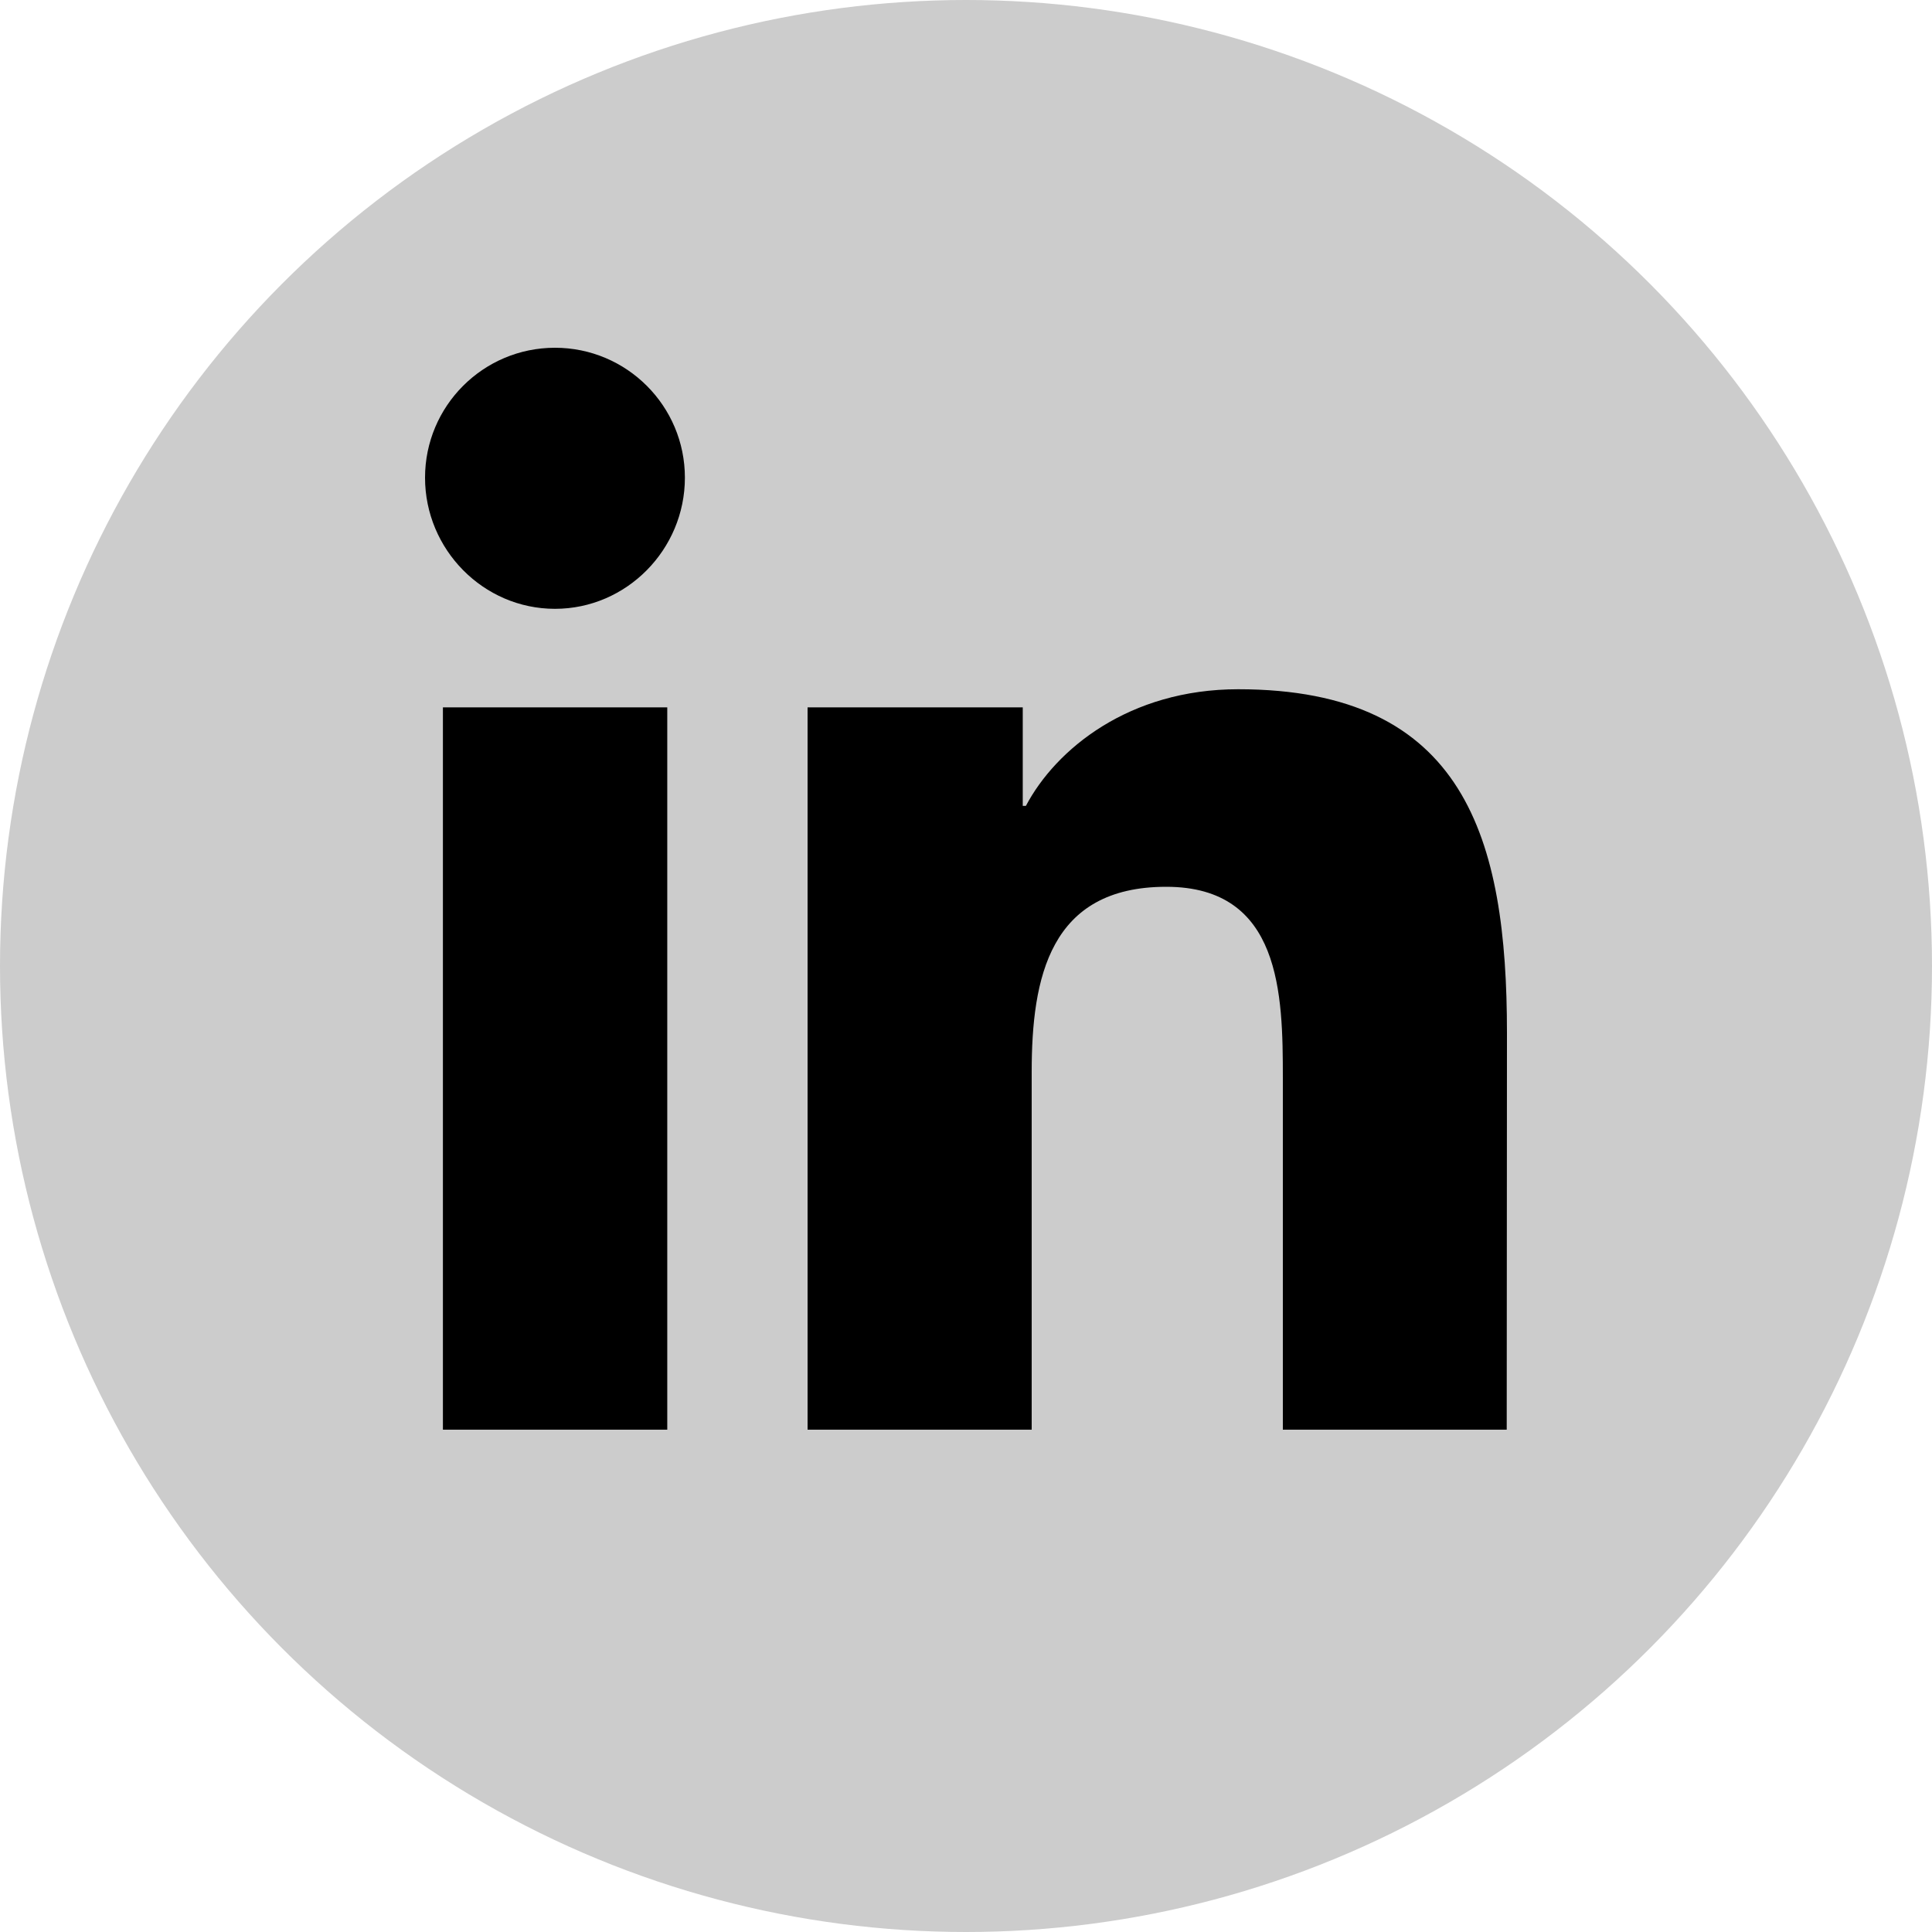
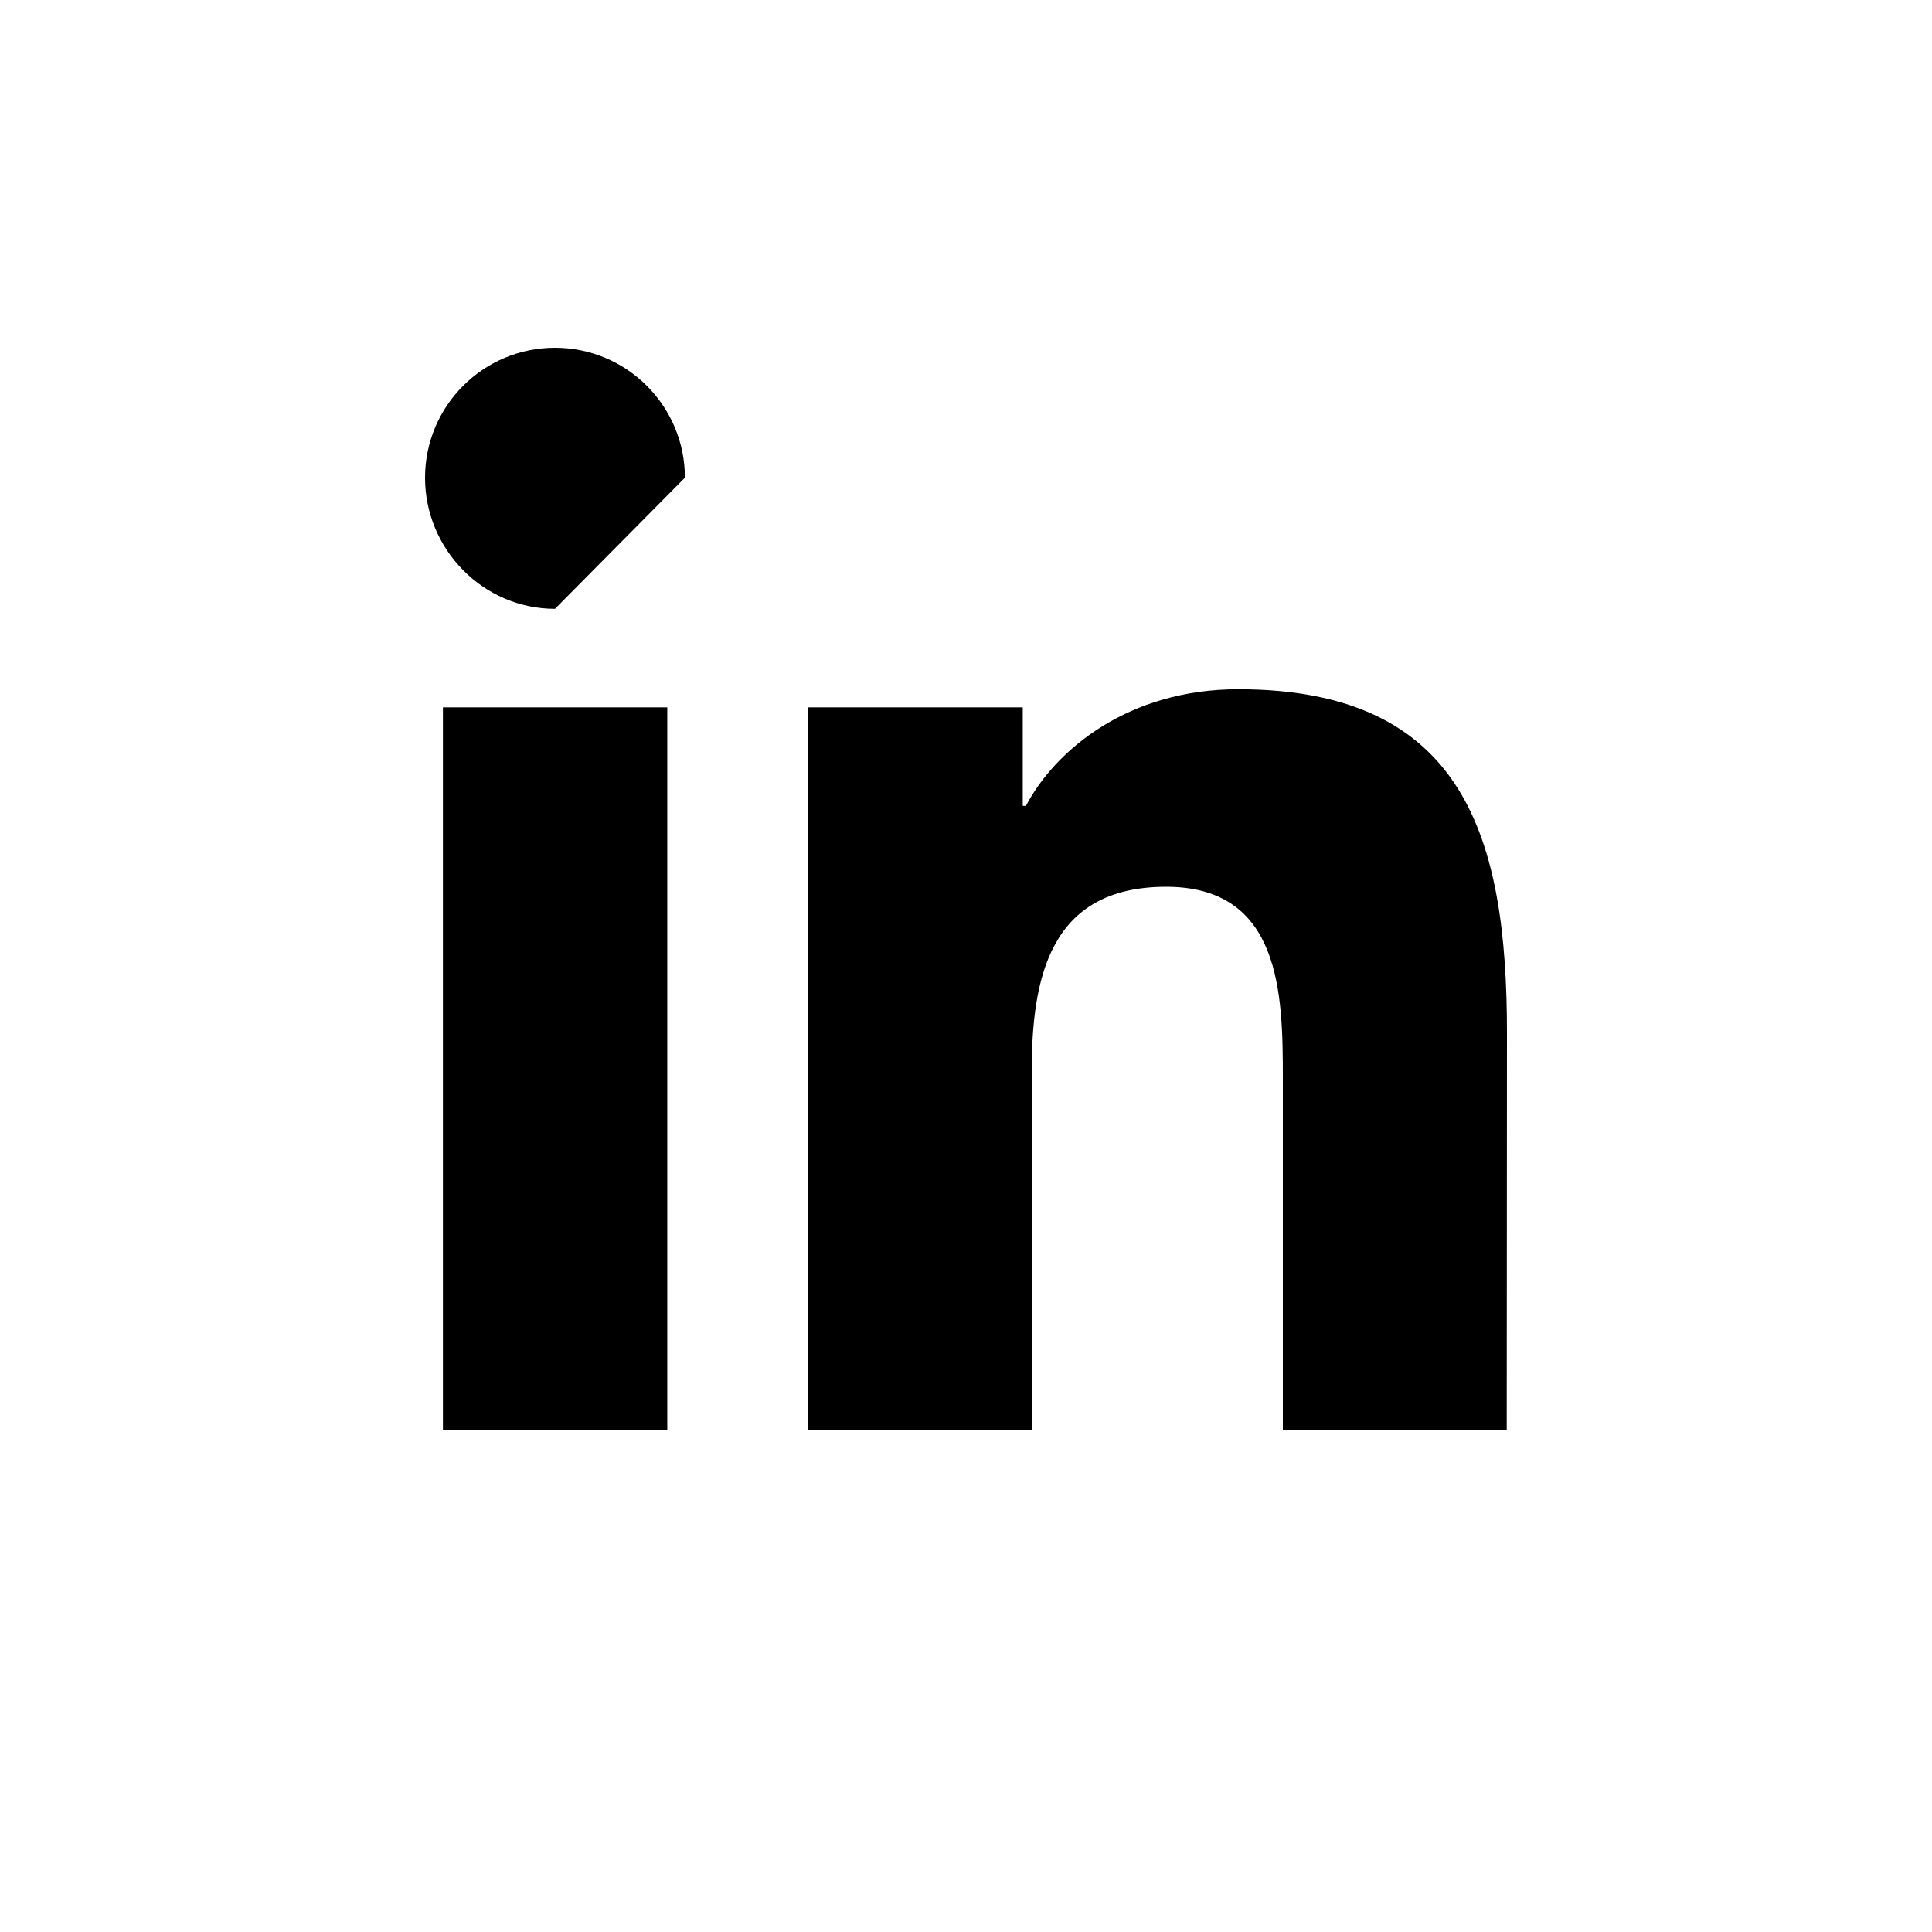
<svg xmlns="http://www.w3.org/2000/svg" version="1.1" id="Layer_1" focusable="false" x="0px" y="0px" viewBox="0 0 800 800" style="enable-background:new 0 0 800 800;" xml:space="preserve">
  <style type="text/css">
	.st0{fill:#CCCCCC;}
</style>
  <g>
-     <circle class="st0" cx="400" cy="400" r="400" />
-     <path d="M276.3,592h-92.9V292.9h92.9V592z M229.8,252.1c-29.7,0-53.8-24.6-53.8-54.3c0-29.7,24.1-53.8,53.8-53.8   c29.7,0,53.8,24.1,53.8,53.8C283.6,227.5,259.5,252.1,229.8,252.1z M623.9,592h-92.7V446.4c0-34.7-0.7-79.2-48.3-79.2   c-48.3,0-55.7,37.7-55.7,76.7V592h-92.8V292.9h89.1v40.8h1.3c12.4-23.5,42.7-48.3,87.9-48.3c94,0,111.3,61.9,111.3,142.3L623.9,592   L623.9,592z" />
+     <path d="M276.3,592h-92.9V292.9h92.9V592z M229.8,252.1c-29.7,0-53.8-24.6-53.8-54.3c0-29.7,24.1-53.8,53.8-53.8   c29.7,0,53.8,24.1,53.8,53.8z M623.9,592h-92.7V446.4c0-34.7-0.7-79.2-48.3-79.2   c-48.3,0-55.7,37.7-55.7,76.7V592h-92.8V292.9h89.1v40.8h1.3c12.4-23.5,42.7-48.3,87.9-48.3c94,0,111.3,61.9,111.3,142.3L623.9,592   L623.9,592z" />
  </g>
</svg>